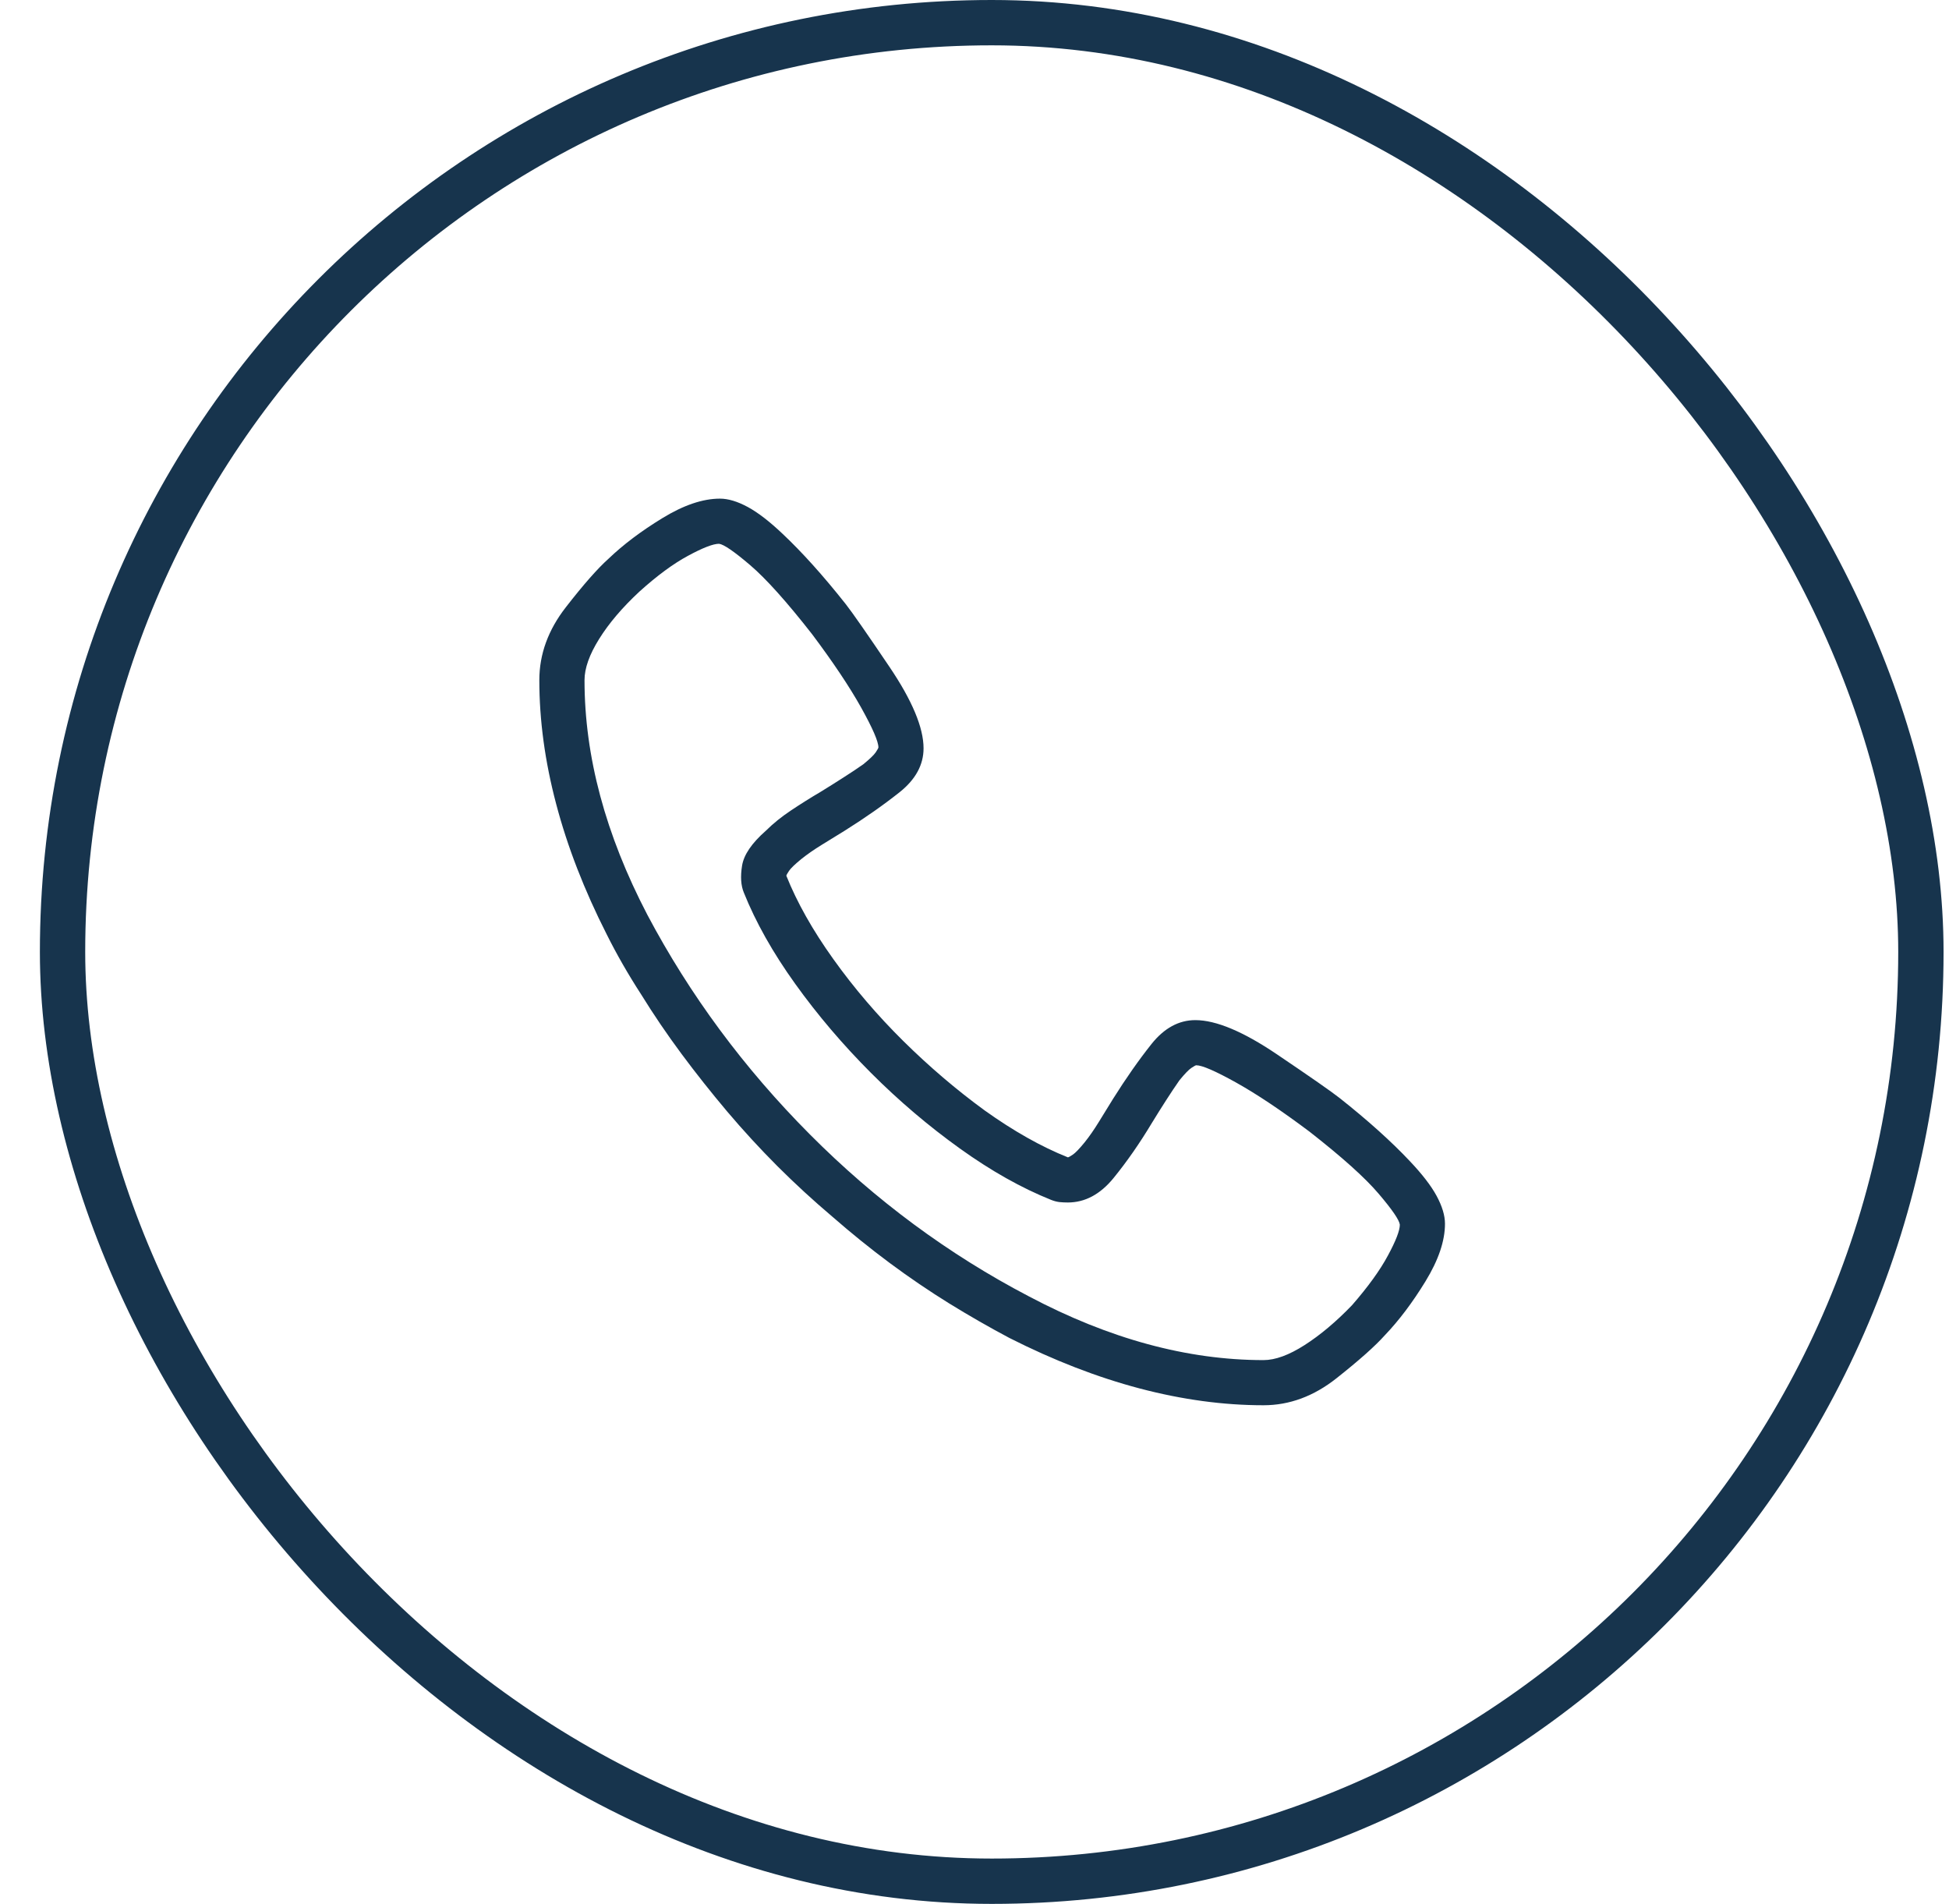
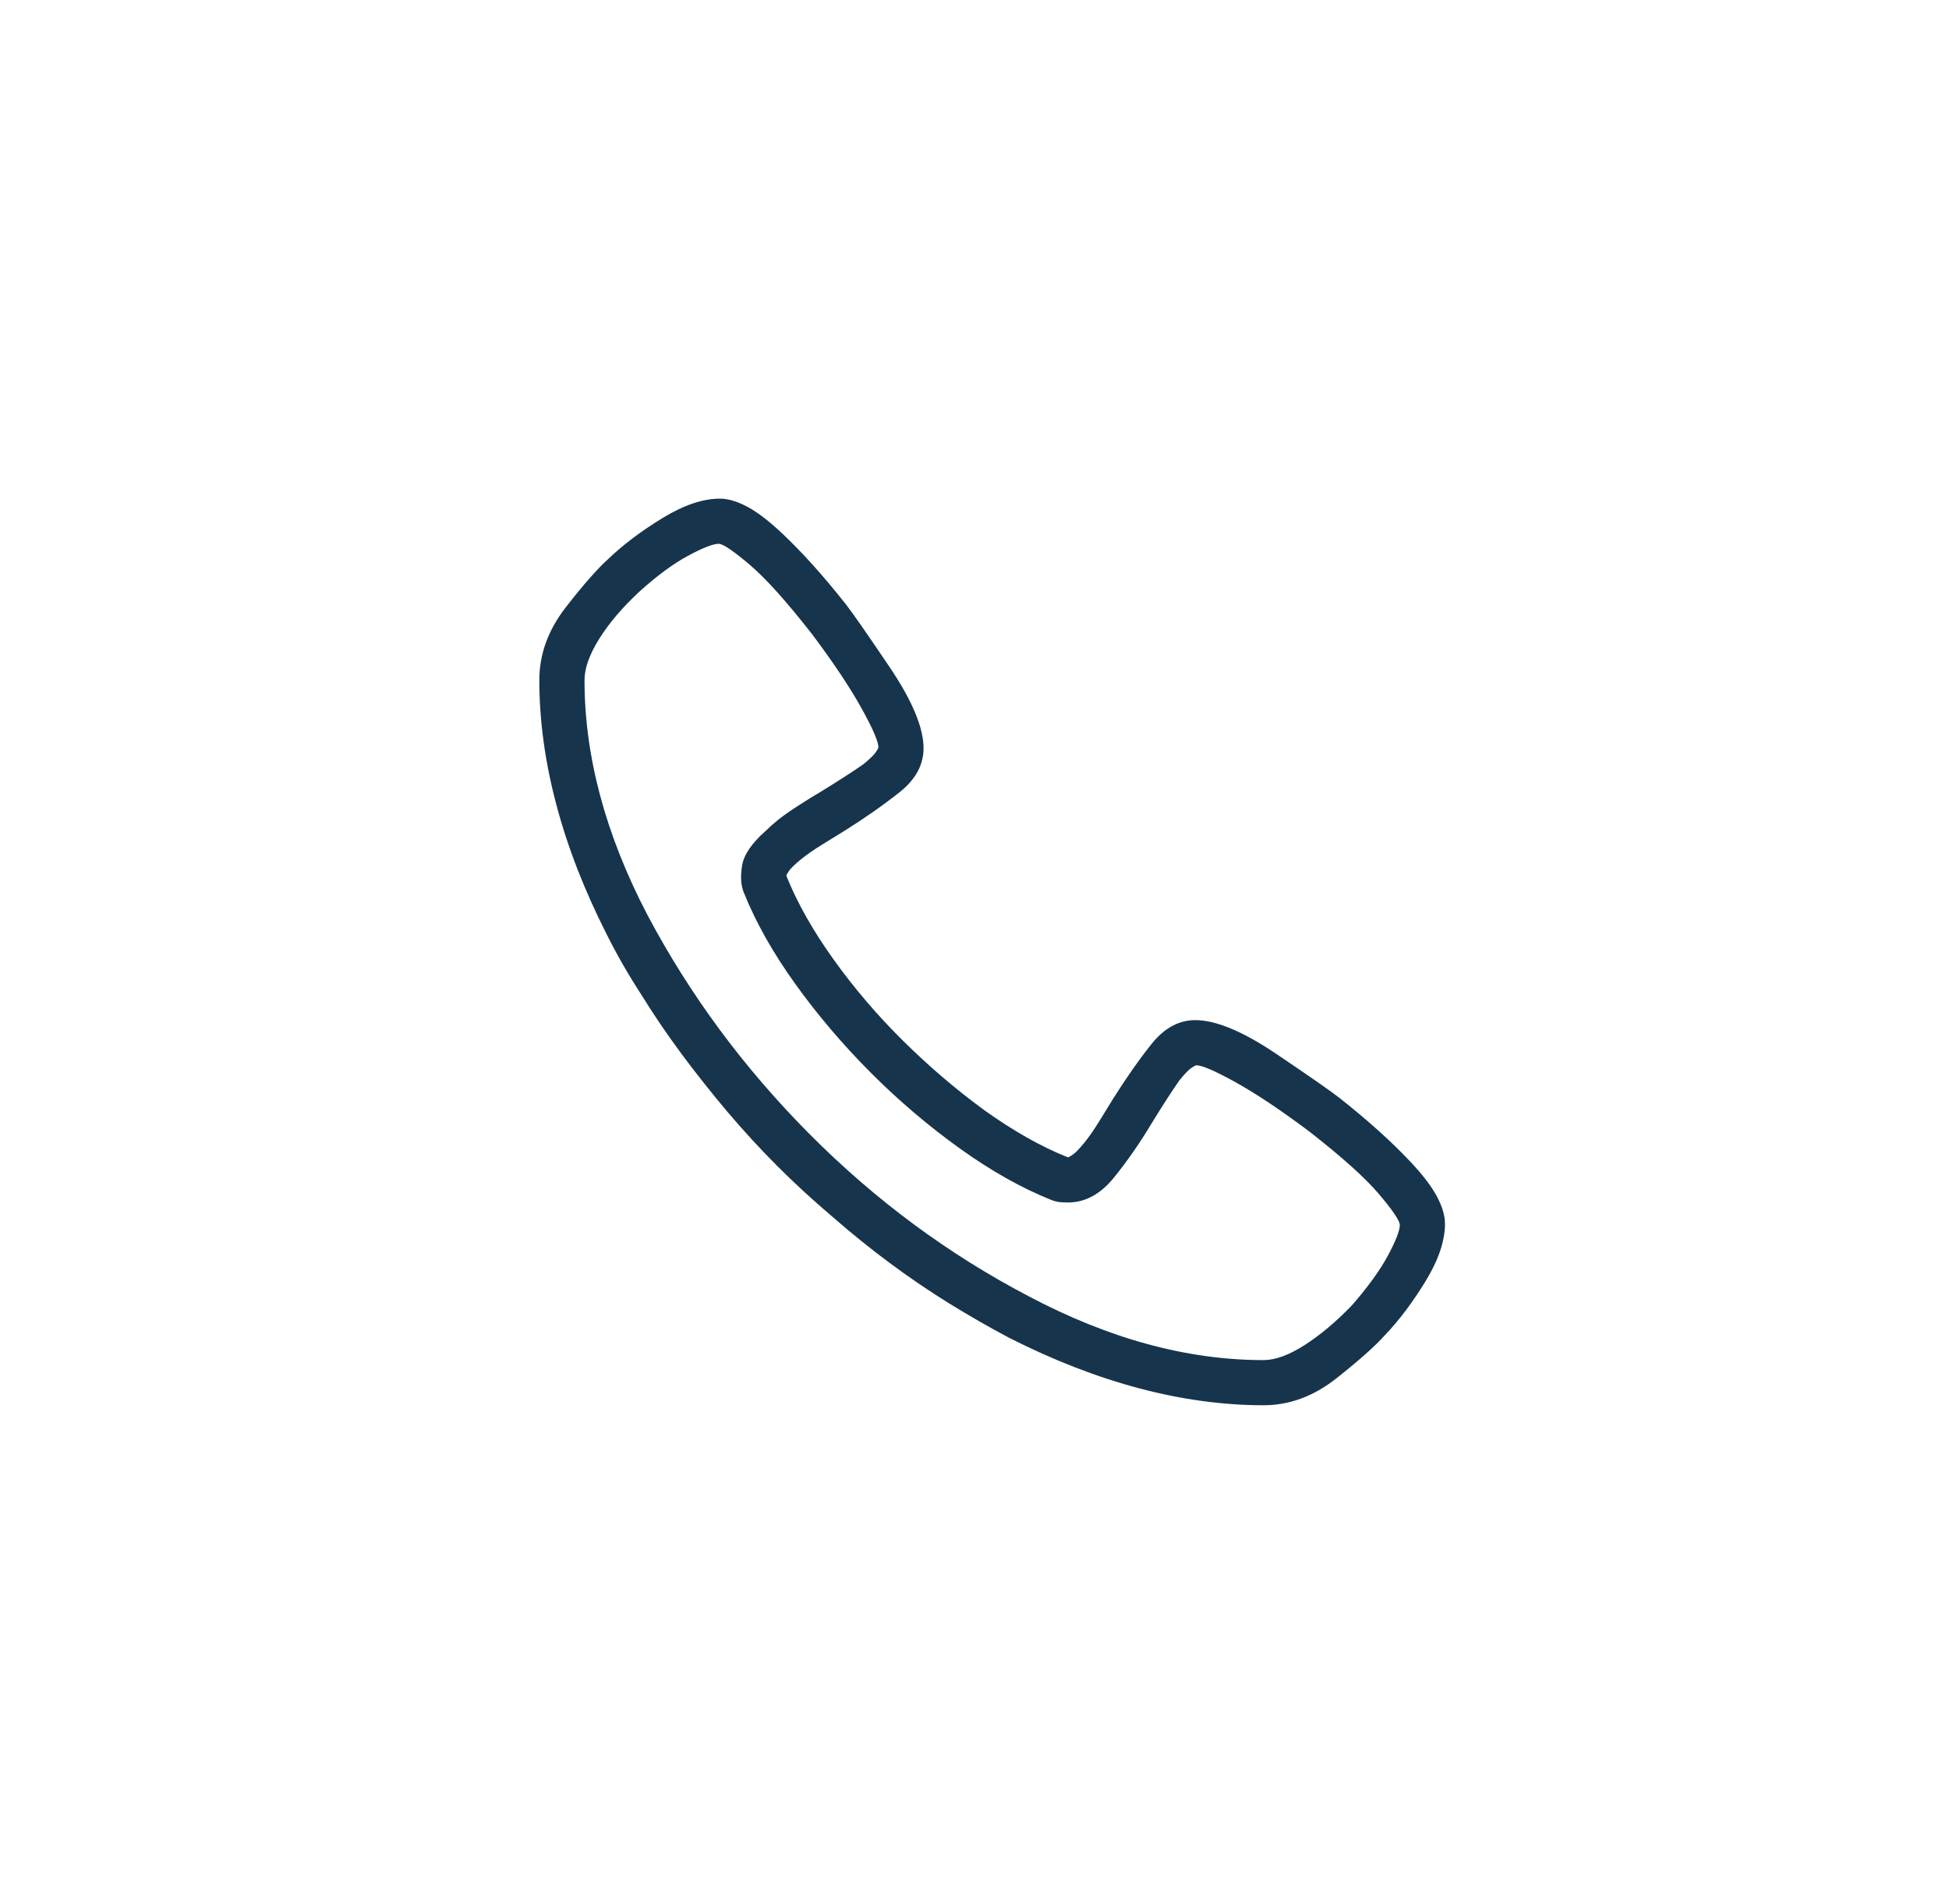
<svg xmlns="http://www.w3.org/2000/svg" width="43" height="42" viewBox="0 0 43 42" fill="none">
-   <rect x="1.38" y="0.5" width="41" height="41" rx="20.5" stroke="#17344D" />
  <g clip-path="url(#clip0_4_468)">
    <path d="M27.876 31C26.991 31 26.079 30.876 25.142 30.629C24.204 30.381 23.247 30.01 22.271 29.516C21.828 29.281 21.385 29.027 20.942 28.754C20.5 28.48 20.064 28.184 19.634 27.865C19.204 27.546 18.781 27.204 18.364 26.84C17.948 26.488 17.544 26.117 17.153 25.727C16.763 25.336 16.392 24.932 16.04 24.516C15.689 24.099 15.353 23.676 15.034 23.246C14.715 22.816 14.419 22.38 14.146 21.938C13.859 21.495 13.605 21.052 13.384 20.609C12.889 19.633 12.518 18.676 12.271 17.738C12.023 16.801 11.899 15.889 11.899 15.004C11.899 14.431 12.095 13.894 12.486 13.393C12.876 12.891 13.189 12.537 13.423 12.328C13.748 12.016 14.146 11.716 14.614 11.43C15.083 11.143 15.506 11 15.884 11C16.066 11 16.271 11.062 16.499 11.185C16.727 11.309 16.984 11.508 17.271 11.781C17.479 11.977 17.7 12.204 17.935 12.465C18.169 12.725 18.41 13.012 18.657 13.324C18.801 13.507 19.123 13.969 19.624 14.711C20.125 15.453 20.376 16.052 20.376 16.508C20.376 16.872 20.2 17.195 19.849 17.475C19.497 17.755 19.093 18.038 18.638 18.324C18.468 18.428 18.299 18.533 18.13 18.637C17.961 18.741 17.811 18.845 17.681 18.949C17.538 19.066 17.446 19.154 17.407 19.213C17.368 19.271 17.349 19.307 17.349 19.32C17.583 19.906 17.928 20.518 18.384 21.156C18.84 21.794 19.354 22.396 19.927 22.963C20.5 23.529 21.099 24.04 21.724 24.496C22.362 24.952 22.974 25.297 23.56 25.531C23.573 25.531 23.608 25.512 23.667 25.473C23.726 25.434 23.814 25.342 23.931 25.199C24.035 25.069 24.139 24.919 24.243 24.75C24.348 24.581 24.452 24.412 24.556 24.242C24.842 23.787 25.125 23.383 25.405 23.031C25.685 22.68 26.008 22.504 26.372 22.504C26.828 22.504 27.427 22.755 28.169 23.256C28.911 23.757 29.373 24.079 29.556 24.223C29.868 24.47 30.155 24.711 30.415 24.945C30.676 25.18 30.903 25.401 31.099 25.609C31.372 25.896 31.571 26.153 31.695 26.381C31.818 26.609 31.88 26.814 31.88 26.996C31.88 27.374 31.737 27.797 31.45 28.266C31.164 28.734 30.864 29.131 30.552 29.457C30.343 29.691 29.989 30.007 29.487 30.404C28.986 30.801 28.449 31 27.876 31ZM15.864 11.996C15.734 11.996 15.506 12.084 15.181 12.26C14.855 12.435 14.497 12.699 14.107 13.051C13.729 13.402 13.433 13.751 13.218 14.096C13.003 14.441 12.896 14.743 12.896 15.004C12.896 16.684 13.358 18.409 14.282 20.18C15.22 21.951 16.415 23.565 17.866 25.023C19.318 26.482 20.93 27.673 22.7 28.598C24.471 29.535 26.196 30.004 27.876 30.004C28.137 30.004 28.439 29.893 28.784 29.672C29.129 29.451 29.478 29.158 29.829 28.793C30.181 28.389 30.445 28.025 30.62 27.699C30.796 27.374 30.884 27.146 30.884 27.016C30.871 26.912 30.715 26.684 30.415 26.332C30.116 25.98 29.608 25.525 28.892 24.965C28.267 24.496 27.726 24.135 27.271 23.881C26.815 23.627 26.522 23.5 26.392 23.5C26.379 23.5 26.343 23.52 26.284 23.559C26.226 23.598 26.138 23.689 26.021 23.832C25.93 23.962 25.832 24.109 25.728 24.271C25.623 24.434 25.519 24.6 25.415 24.77C25.142 25.225 24.858 25.632 24.566 25.99C24.273 26.348 23.937 26.527 23.56 26.527C23.495 26.527 23.433 26.524 23.374 26.518C23.316 26.511 23.254 26.495 23.189 26.469C22.538 26.208 21.867 25.831 21.177 25.336C20.487 24.841 19.832 24.285 19.214 23.666C18.596 23.047 18.039 22.393 17.544 21.703C17.049 21.013 16.672 20.342 16.411 19.691C16.346 19.535 16.333 19.337 16.372 19.096C16.411 18.855 16.587 18.598 16.899 18.324C17.056 18.168 17.241 18.018 17.456 17.875C17.671 17.732 17.889 17.595 18.11 17.465C18.28 17.361 18.446 17.256 18.608 17.152C18.771 17.048 18.918 16.951 19.048 16.859C19.191 16.742 19.282 16.654 19.321 16.596C19.36 16.537 19.38 16.501 19.38 16.488C19.38 16.358 19.253 16.065 18.999 15.609C18.745 15.154 18.384 14.613 17.915 13.988C17.355 13.272 16.899 12.764 16.548 12.465C16.196 12.165 15.969 12.009 15.864 11.996Z" fill="#17344D" />
  </g>
  <defs>
    <clipPath id="clip0_4_468">
      <rect width="20.5" height="20" fill="white" transform="matrix(1 0 0 -1 11.63 31)" />
    </clipPath>
  </defs>
</svg>